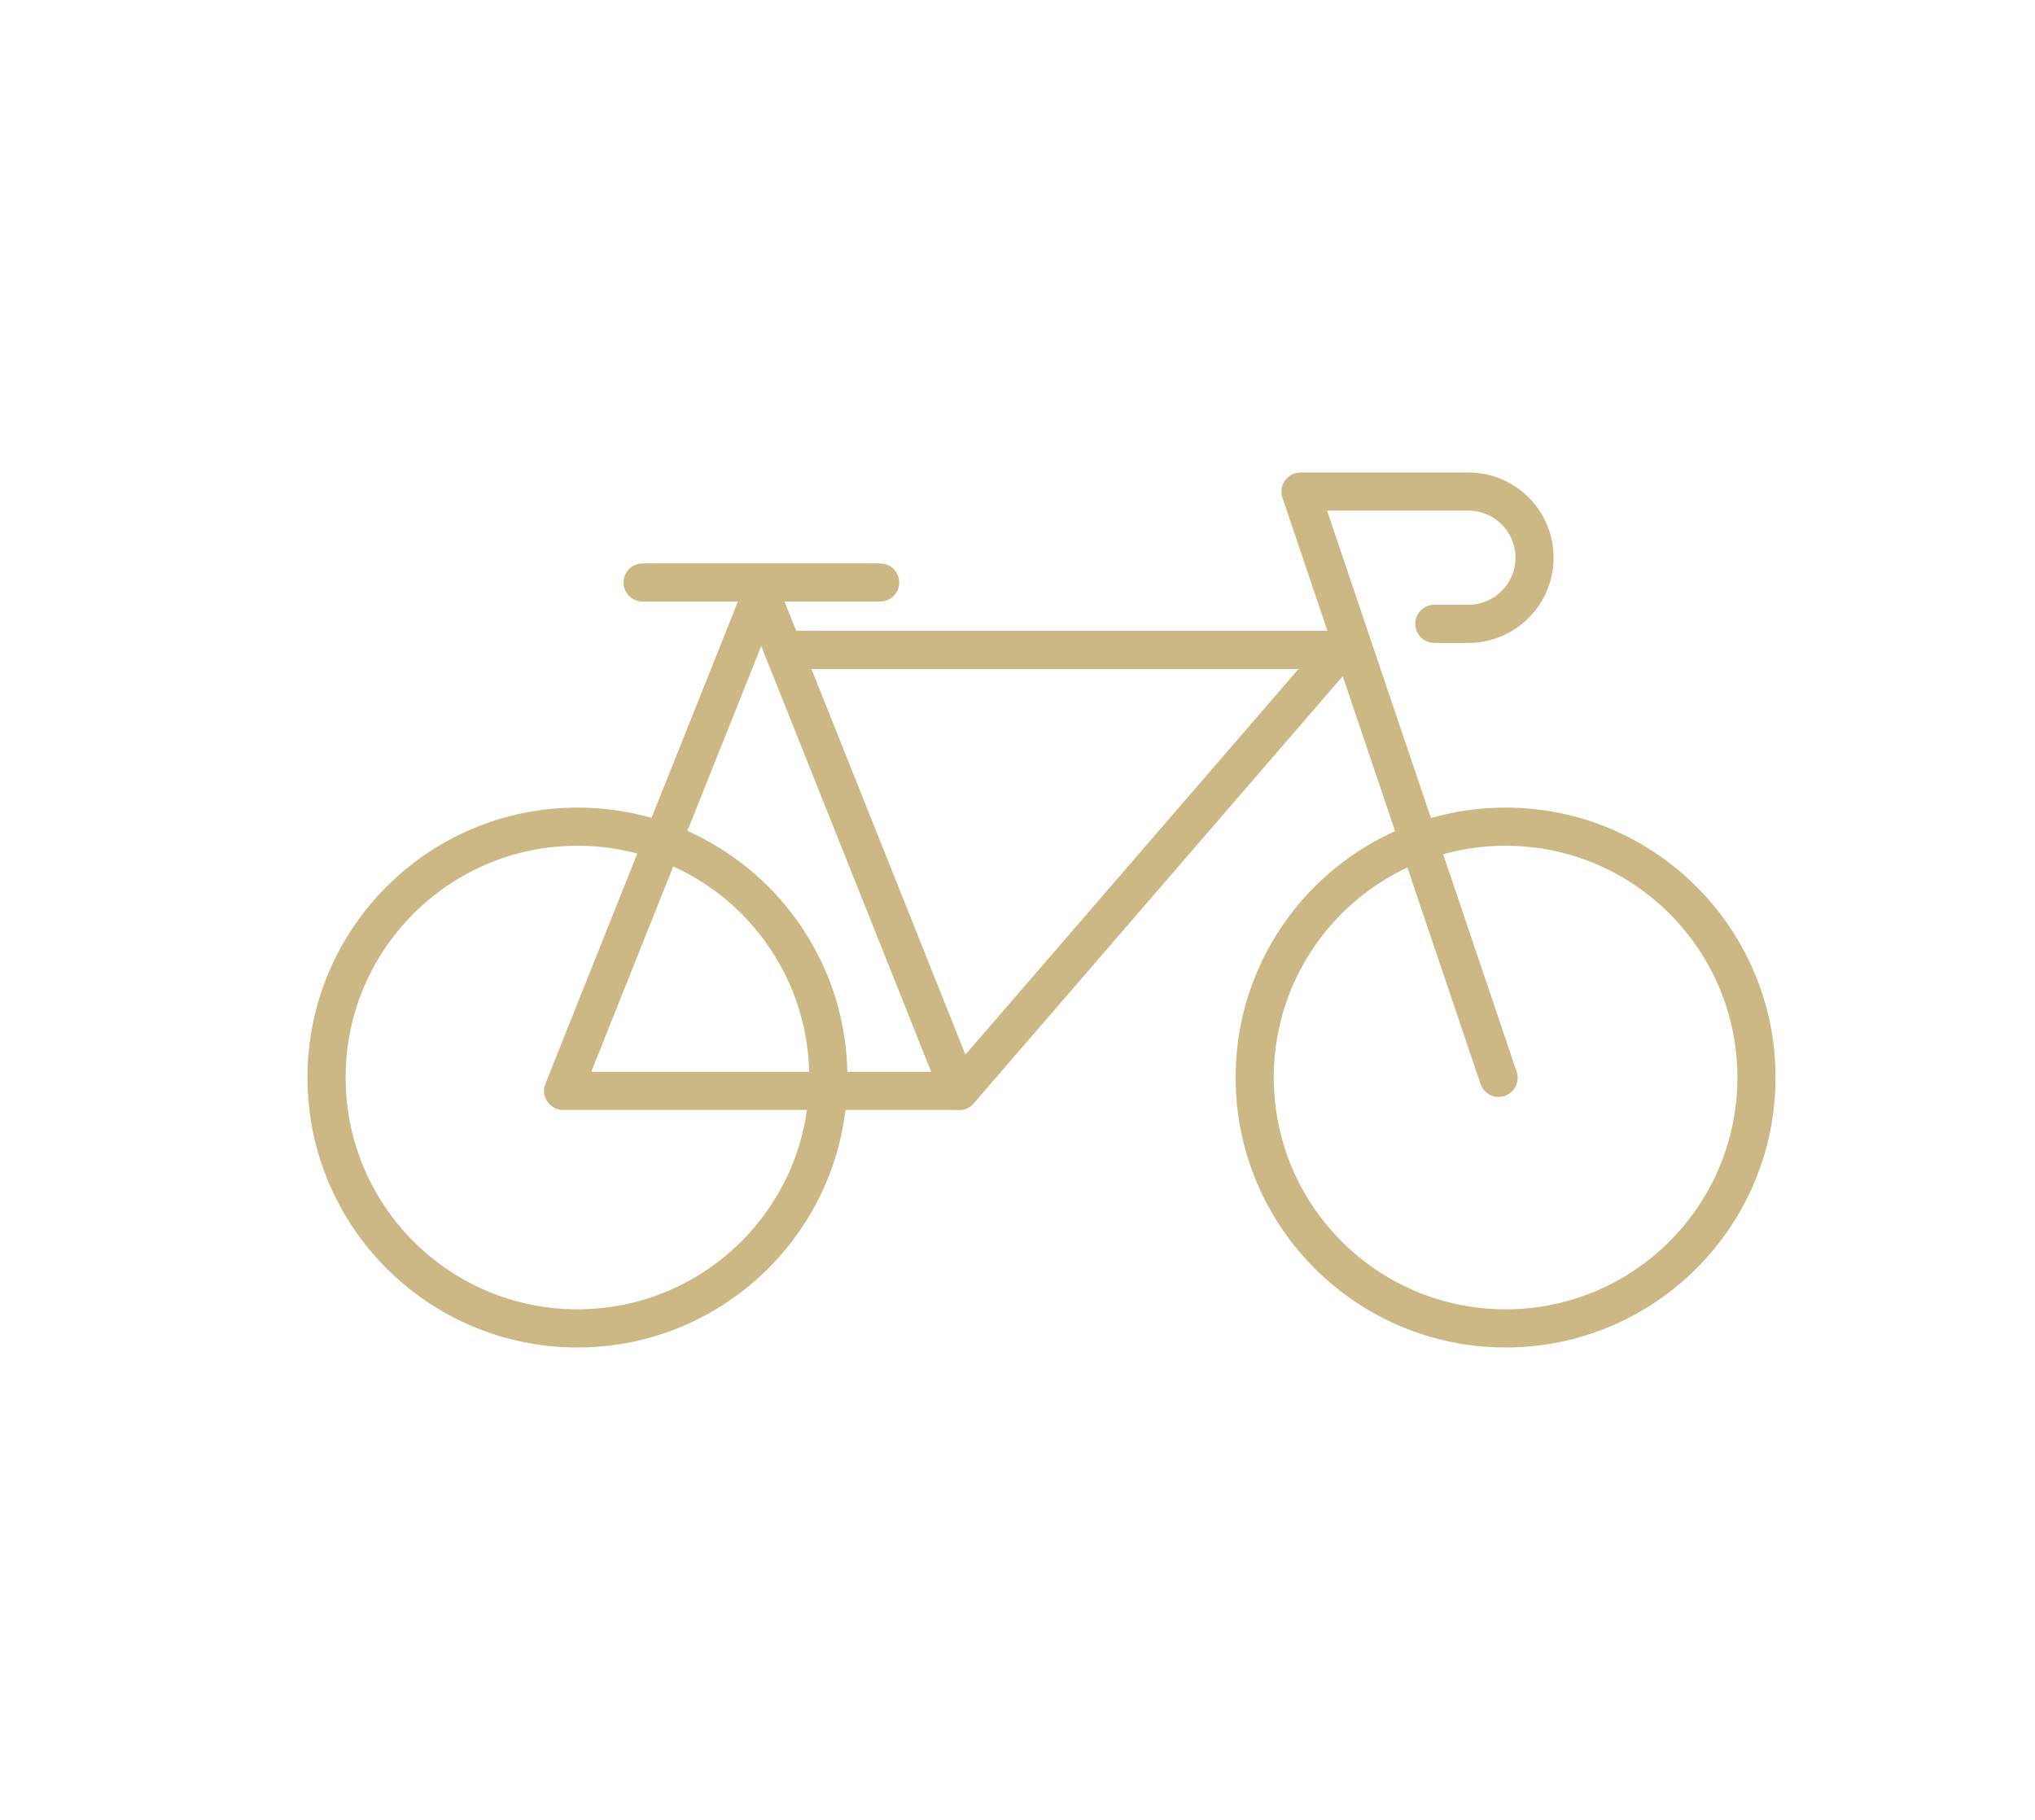
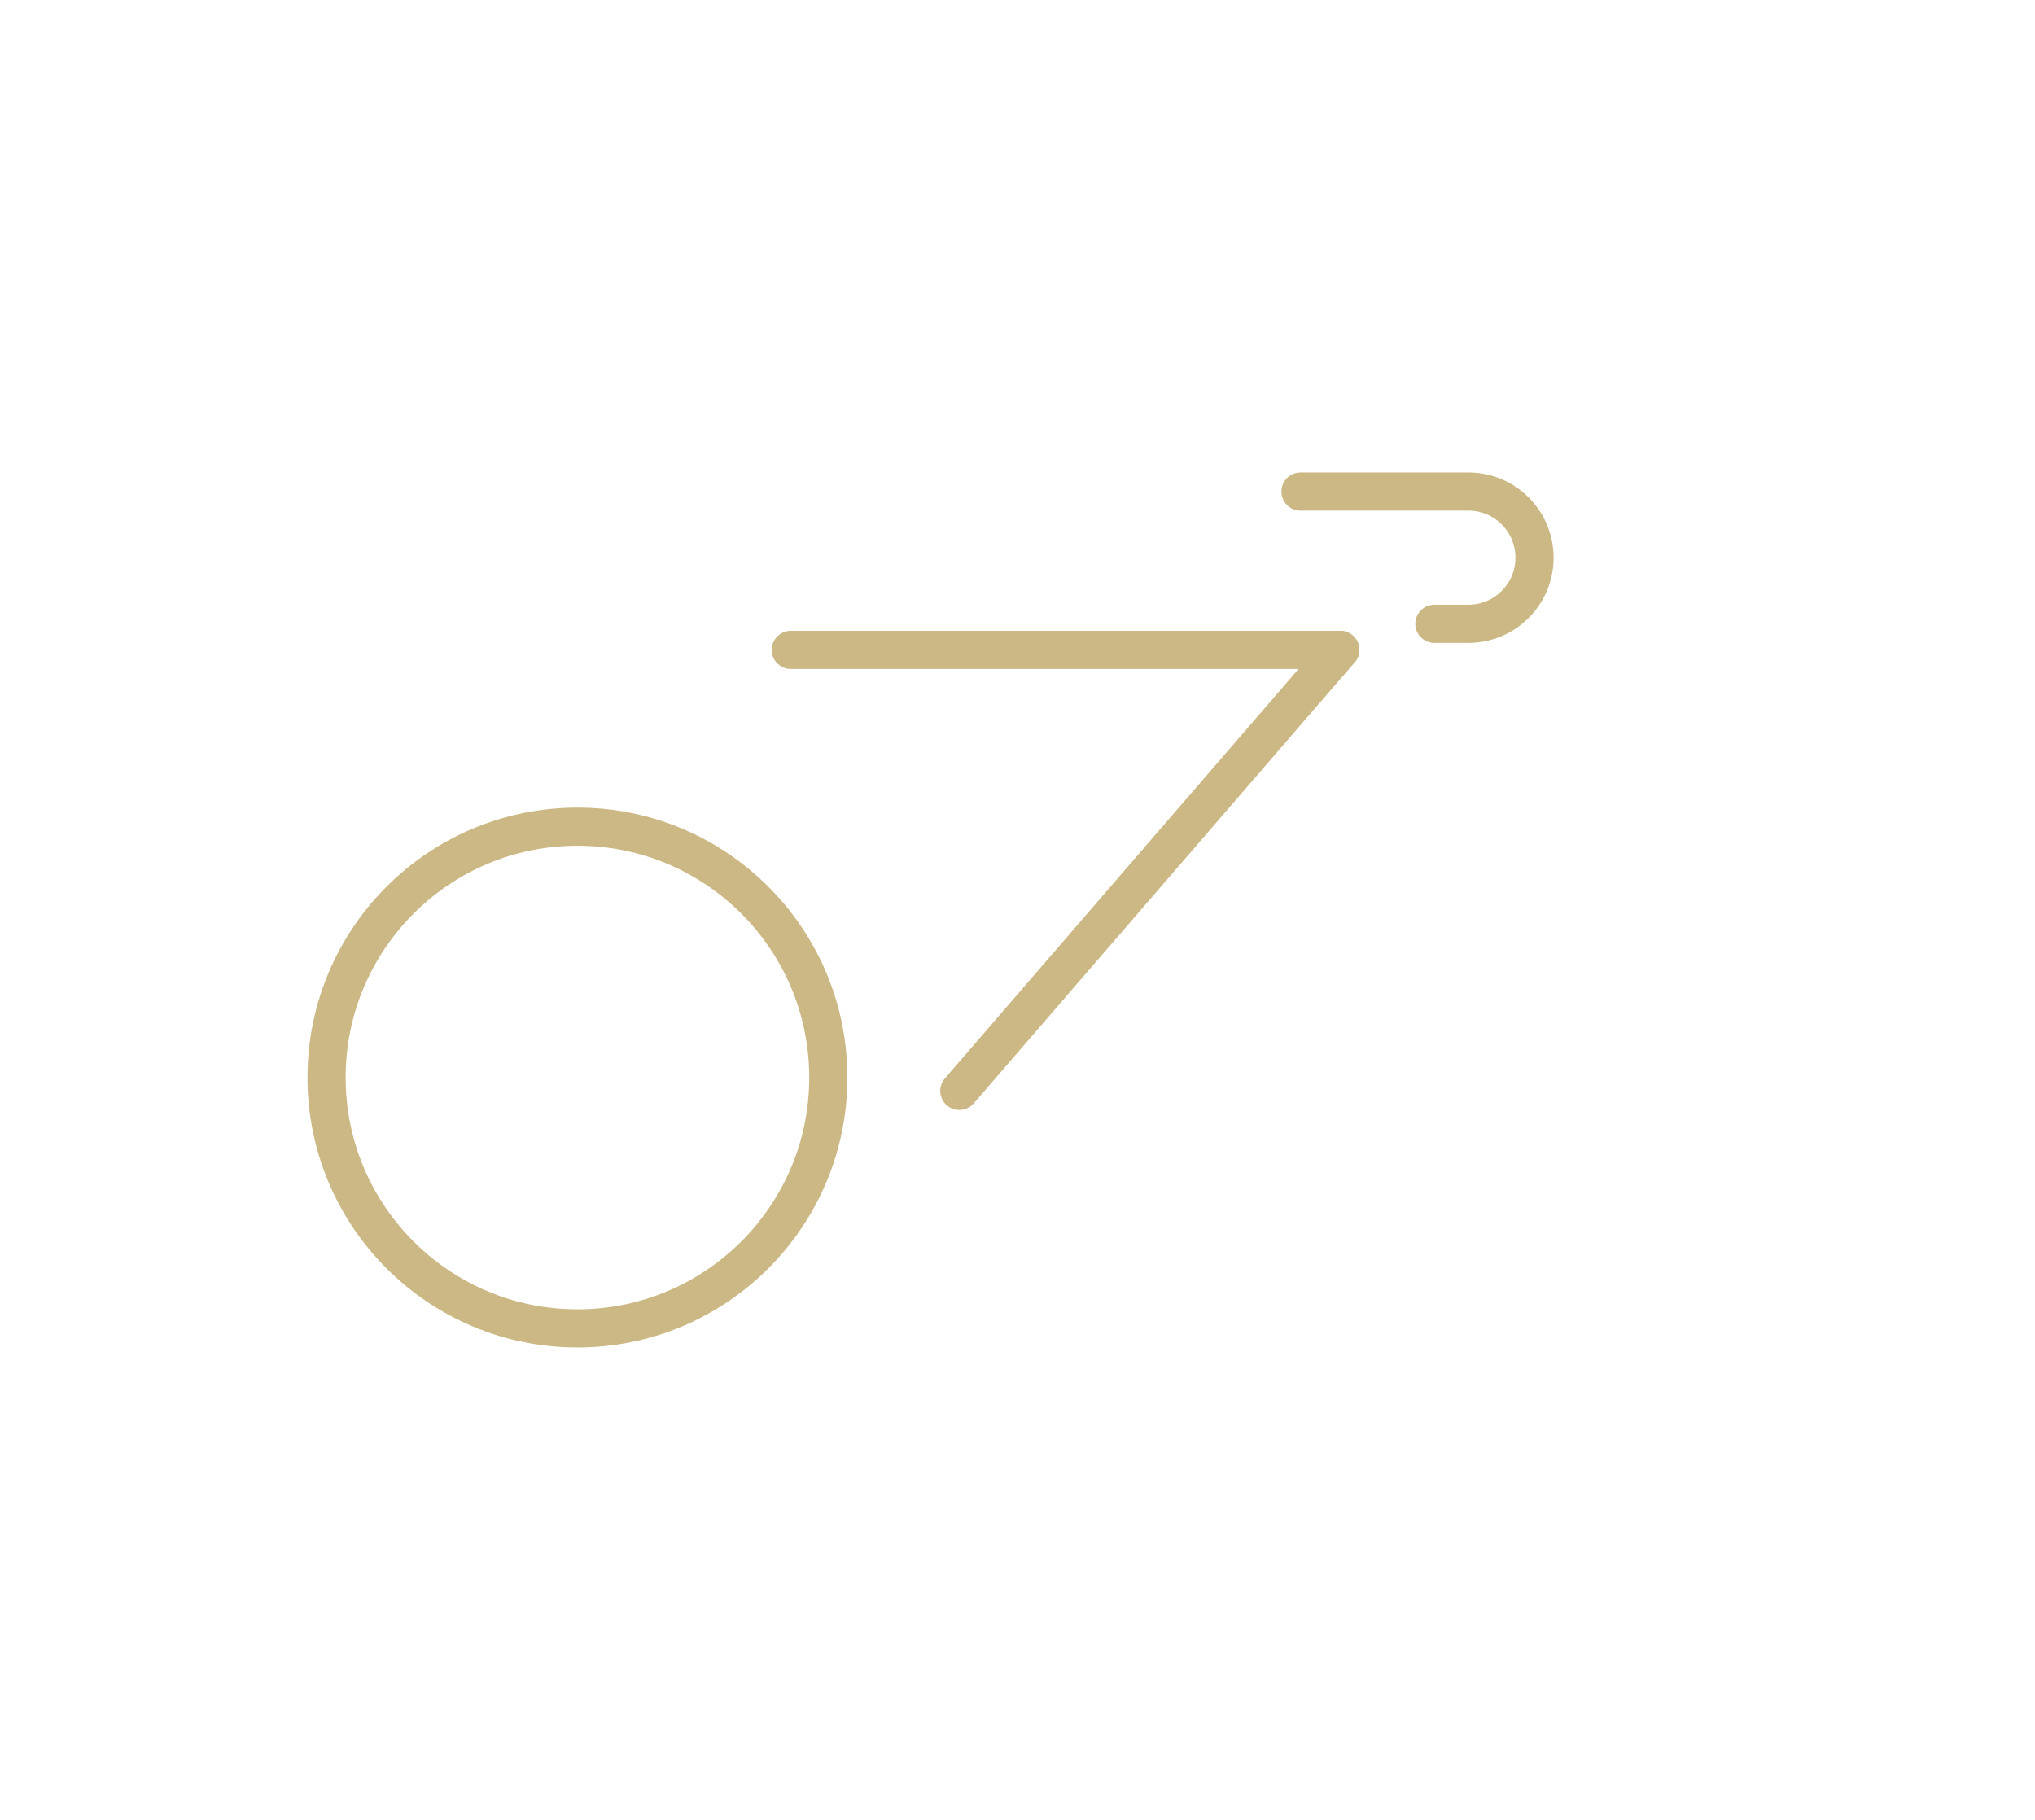
<svg xmlns="http://www.w3.org/2000/svg" id="Guides" viewBox="0 0 64 57.23">
  <line x1="30.17" y1="34.31" x2="42.15" y2="20.44" fill="none" stroke="#ccb884" stroke-linecap="round" stroke-linejoin="round" stroke-width="1.2" />
-   <line x1="20.21" y1="18.32" x2="27.68" y2="18.32" fill="none" stroke="#ccb884" stroke-linecap="round" stroke-linejoin="round" stroke-width="1.2" />
  <line x1="24.87" y1="20.44" x2="42.15" y2="20.44" fill="none" stroke="#ccb884" stroke-linecap="round" stroke-linejoin="round" stroke-width="1.2" />
-   <polygon points="30.17 34.31 17.71 34.31 23.94 18.7 30.17 34.31" fill="none" stroke="#ccb884" stroke-linecap="round" stroke-linejoin="round" stroke-width="1.2" />
-   <path d="m45.11,19.62h1.07c1.15,0,2.08-.93,2.08-2.08h0c0-1.15-.93-2.08-2.08-2.08h-5.28s6.23,18.44,6.23,18.44" fill="none" stroke="#ccb884" stroke-linecap="round" stroke-linejoin="round" stroke-width="1.2" />
+   <path d="m45.11,19.62h1.07c1.15,0,2.08-.93,2.08-2.08h0c0-1.15-.93-2.08-2.08-2.08h-5.28" fill="none" stroke="#ccb884" stroke-linecap="round" stroke-linejoin="round" stroke-width="1.2" />
  <circle cx="18.16" cy="33.89" r="7.89" fill="none" stroke="#ccb884" stroke-linecap="round" stroke-linejoin="round" stroke-width="1.2" />
-   <circle cx="47.35" cy="33.89" r="7.89" fill="none" stroke="#ccb884" stroke-linecap="round" stroke-linejoin="round" stroke-width="1.2" />
</svg>